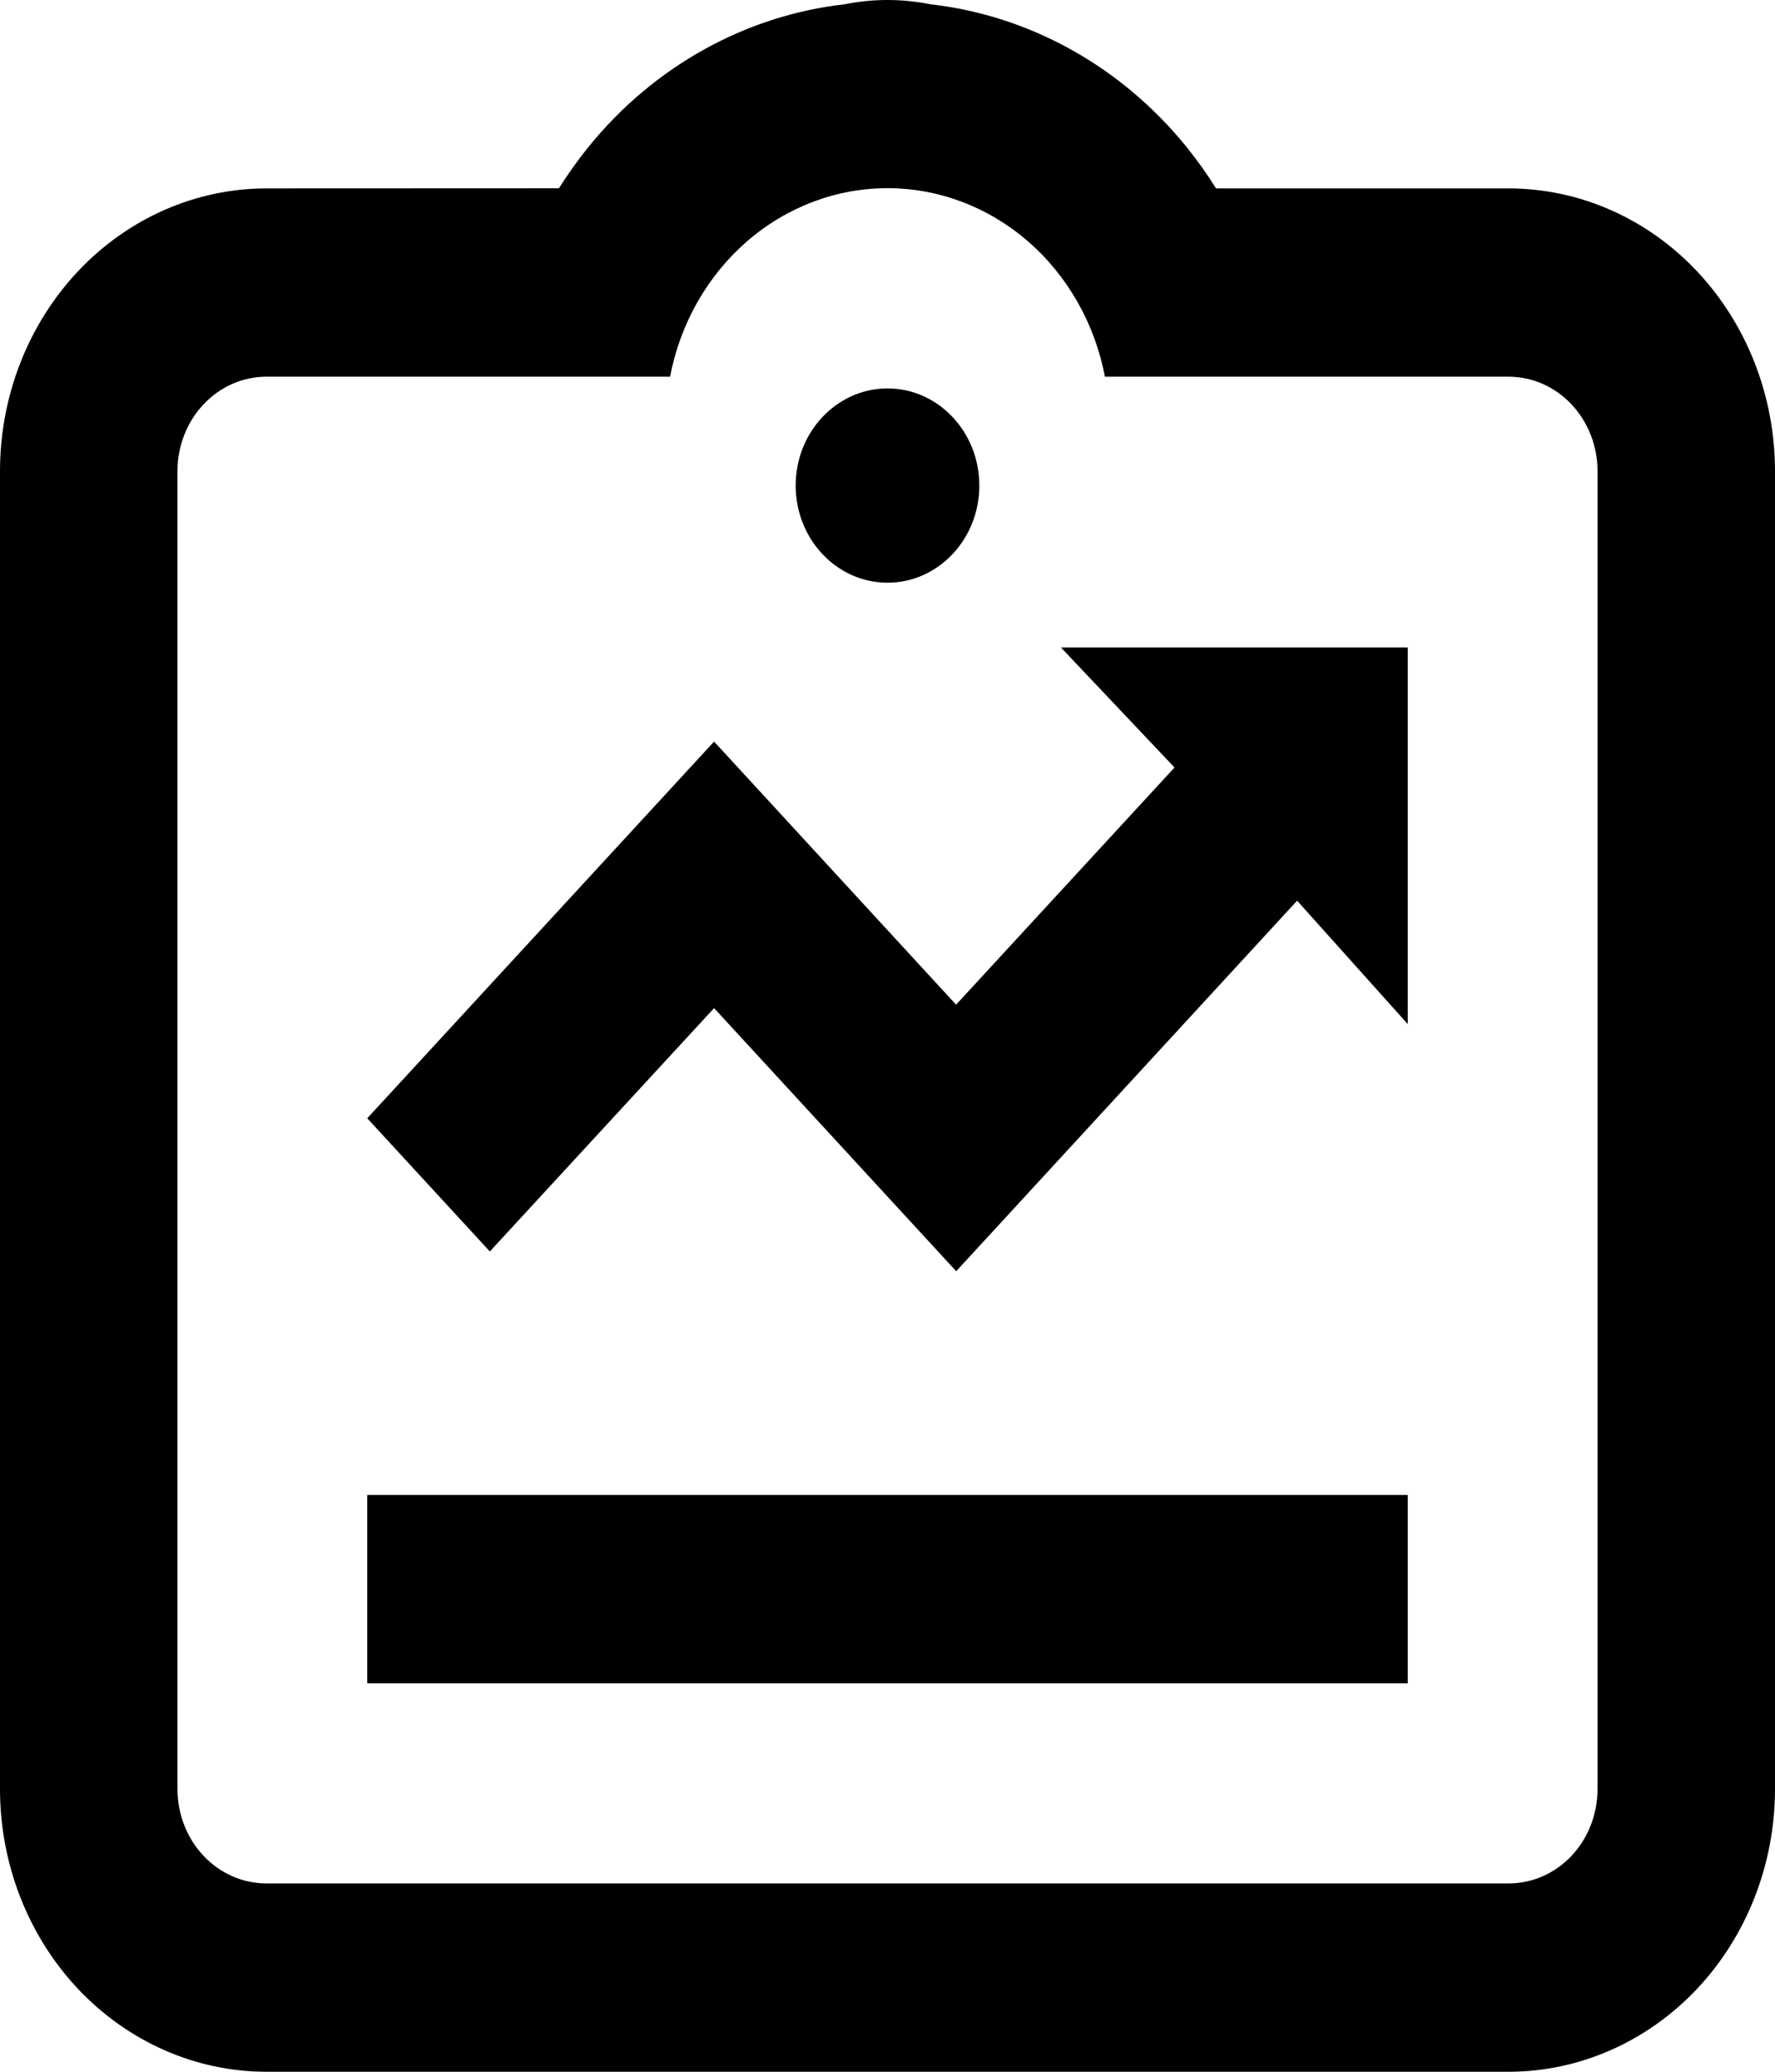
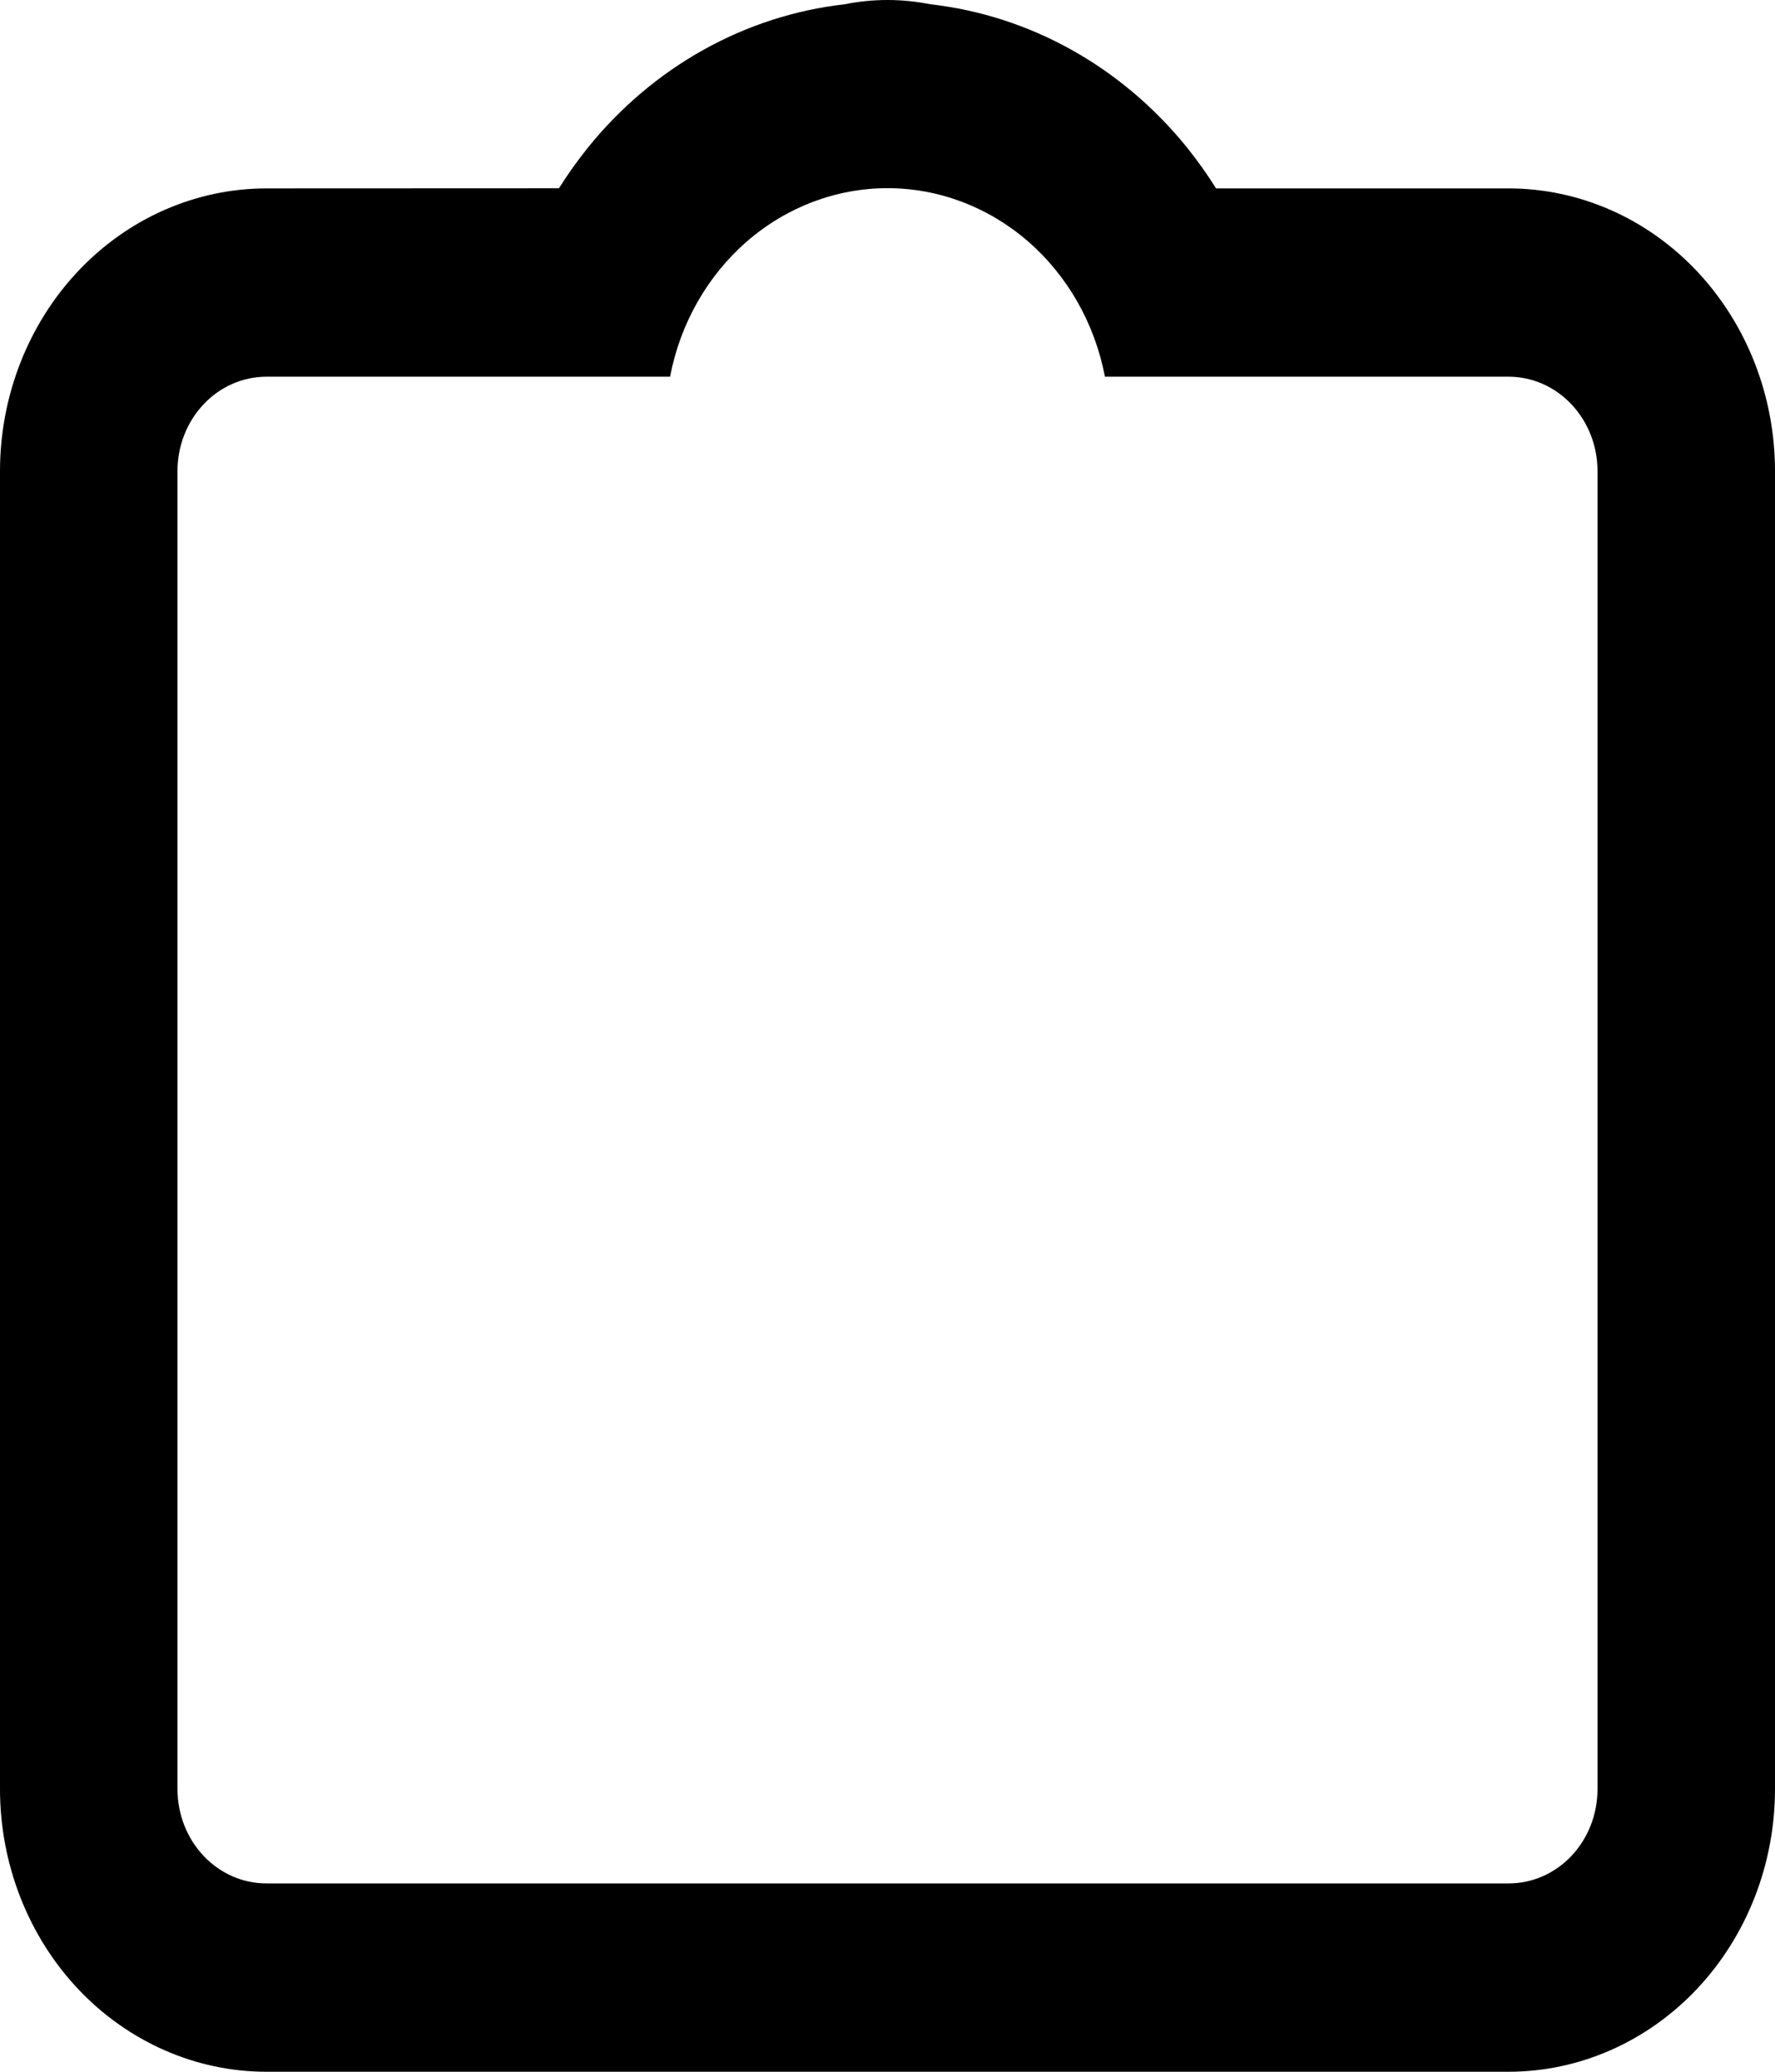
<svg xmlns="http://www.w3.org/2000/svg" width="30" height="35" viewBox="0 0 30 35" fill="none">
-   <path d="M15 9.844C15.857 9.844 16.552 9.109 16.552 8.203C16.552 7.297 15.857 6.562 15 6.562C14.143 6.562 13.448 7.297 13.448 8.203C13.448 9.109 14.143 9.844 15 9.844Z" fill="black" />
-   <path d="M6.207 25.256H23.793V28.438H6.207V25.256ZM12.069 17.031L16.161 21.476L21.923 15.216L23.793 17.301V10.938H17.931L19.851 12.966L16.159 16.973L12.069 12.528L6.207 18.892L8.279 21.142L12.069 17.031Z" fill="black" />
  <path d="M25.5 3.183H20.553C20.406 2.947 20.245 2.722 20.073 2.506L20.058 2.487C18.956 1.126 17.405 0.262 15.723 0.072C15.245 -0.024 14.755 -0.024 14.277 0.072C12.595 0.262 11.044 1.126 9.942 2.487L9.927 2.506C9.755 2.721 9.594 2.946 9.447 3.181L4.5 3.183C3.307 3.184 2.163 3.687 1.319 4.582C0.476 5.477 0.001 6.69 0 7.955V30.227C0.001 31.493 0.476 32.706 1.319 33.601C2.163 34.495 3.307 34.999 4.5 35H25.5C26.693 34.999 27.837 34.495 28.681 33.601C29.524 32.706 29.999 31.493 30 30.227V7.955C29.999 6.69 29.524 5.477 28.681 4.582C27.837 3.687 26.693 3.184 25.5 3.183ZM27 30.227C27 30.649 26.842 31.054 26.561 31.352C26.279 31.651 25.898 31.818 25.5 31.818H4.5C4.102 31.818 3.721 31.65 3.44 31.352C3.159 31.054 3 30.649 3 30.227V7.955C3 7.533 3.159 7.129 3.44 6.831C3.721 6.532 4.102 6.365 4.5 6.364H11.325C11.497 5.465 11.957 4.657 12.627 4.076C13.297 3.496 14.135 3.179 15 3.179C15.865 3.179 16.703 3.496 17.373 4.076C18.043 4.657 18.503 5.465 18.675 6.364H25.5C25.898 6.365 26.279 6.532 26.56 6.831C26.841 7.129 27 7.533 27 7.955V30.227Z" fill="black" />
</svg>